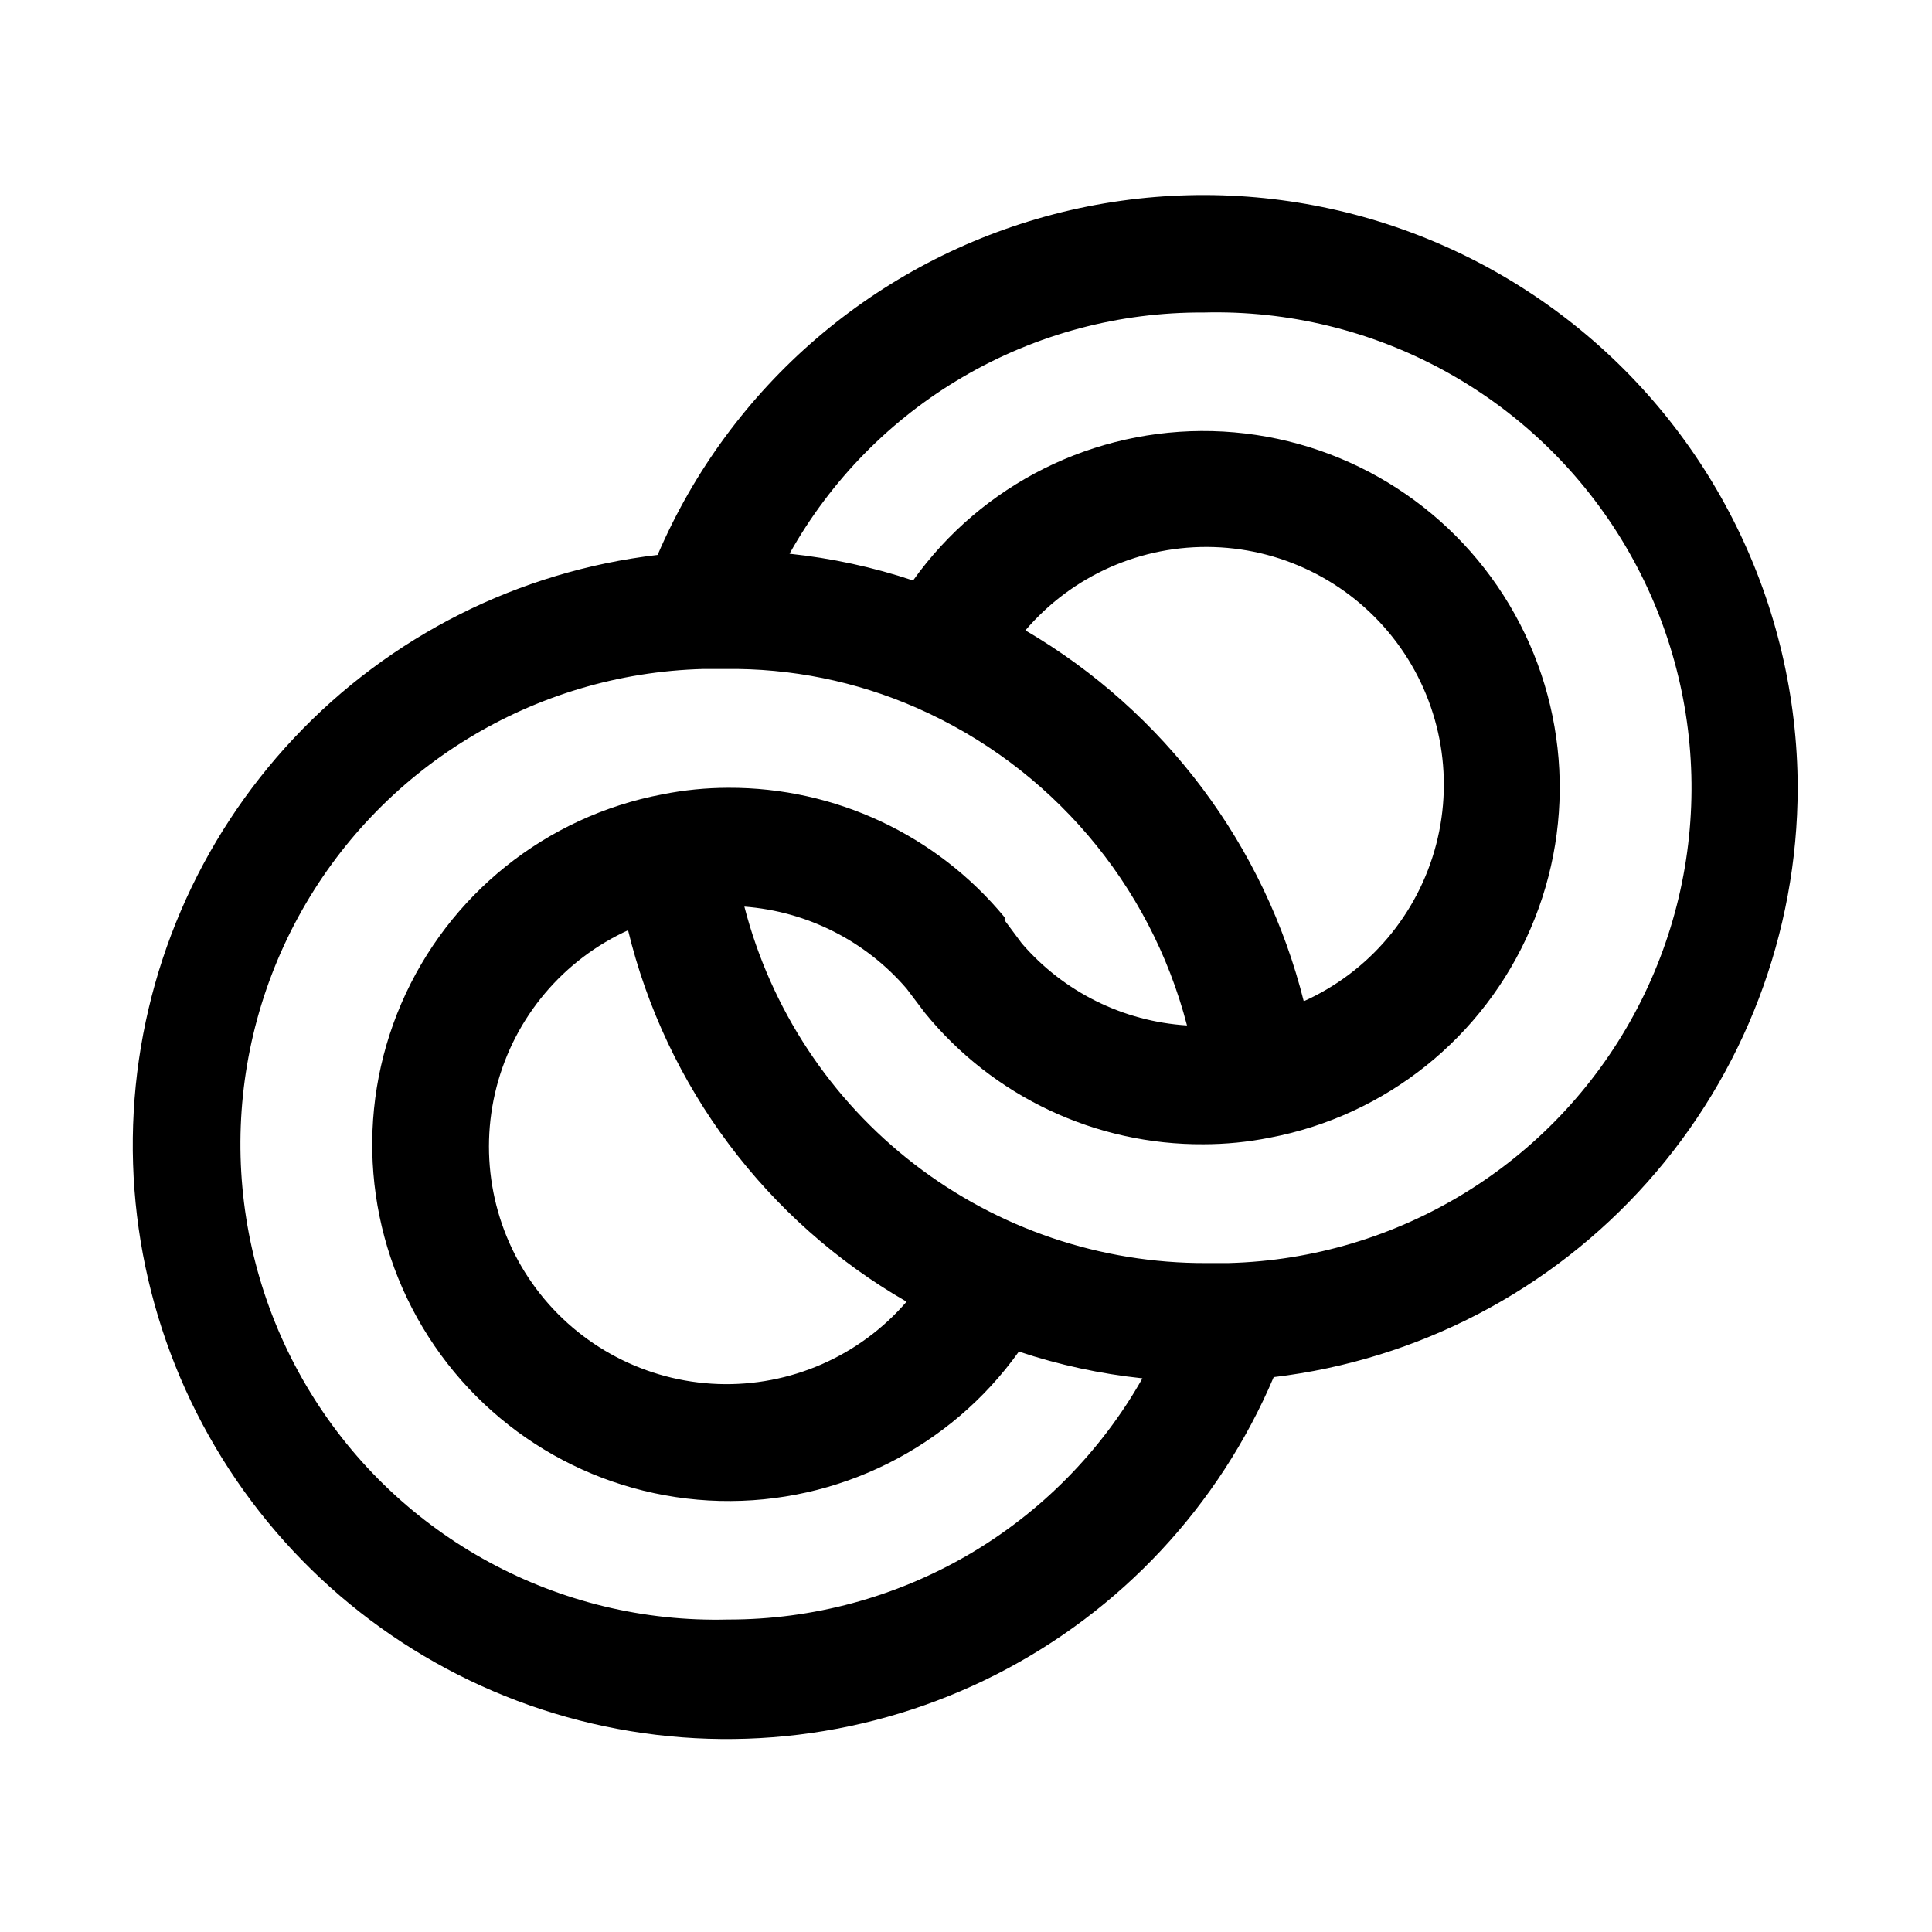
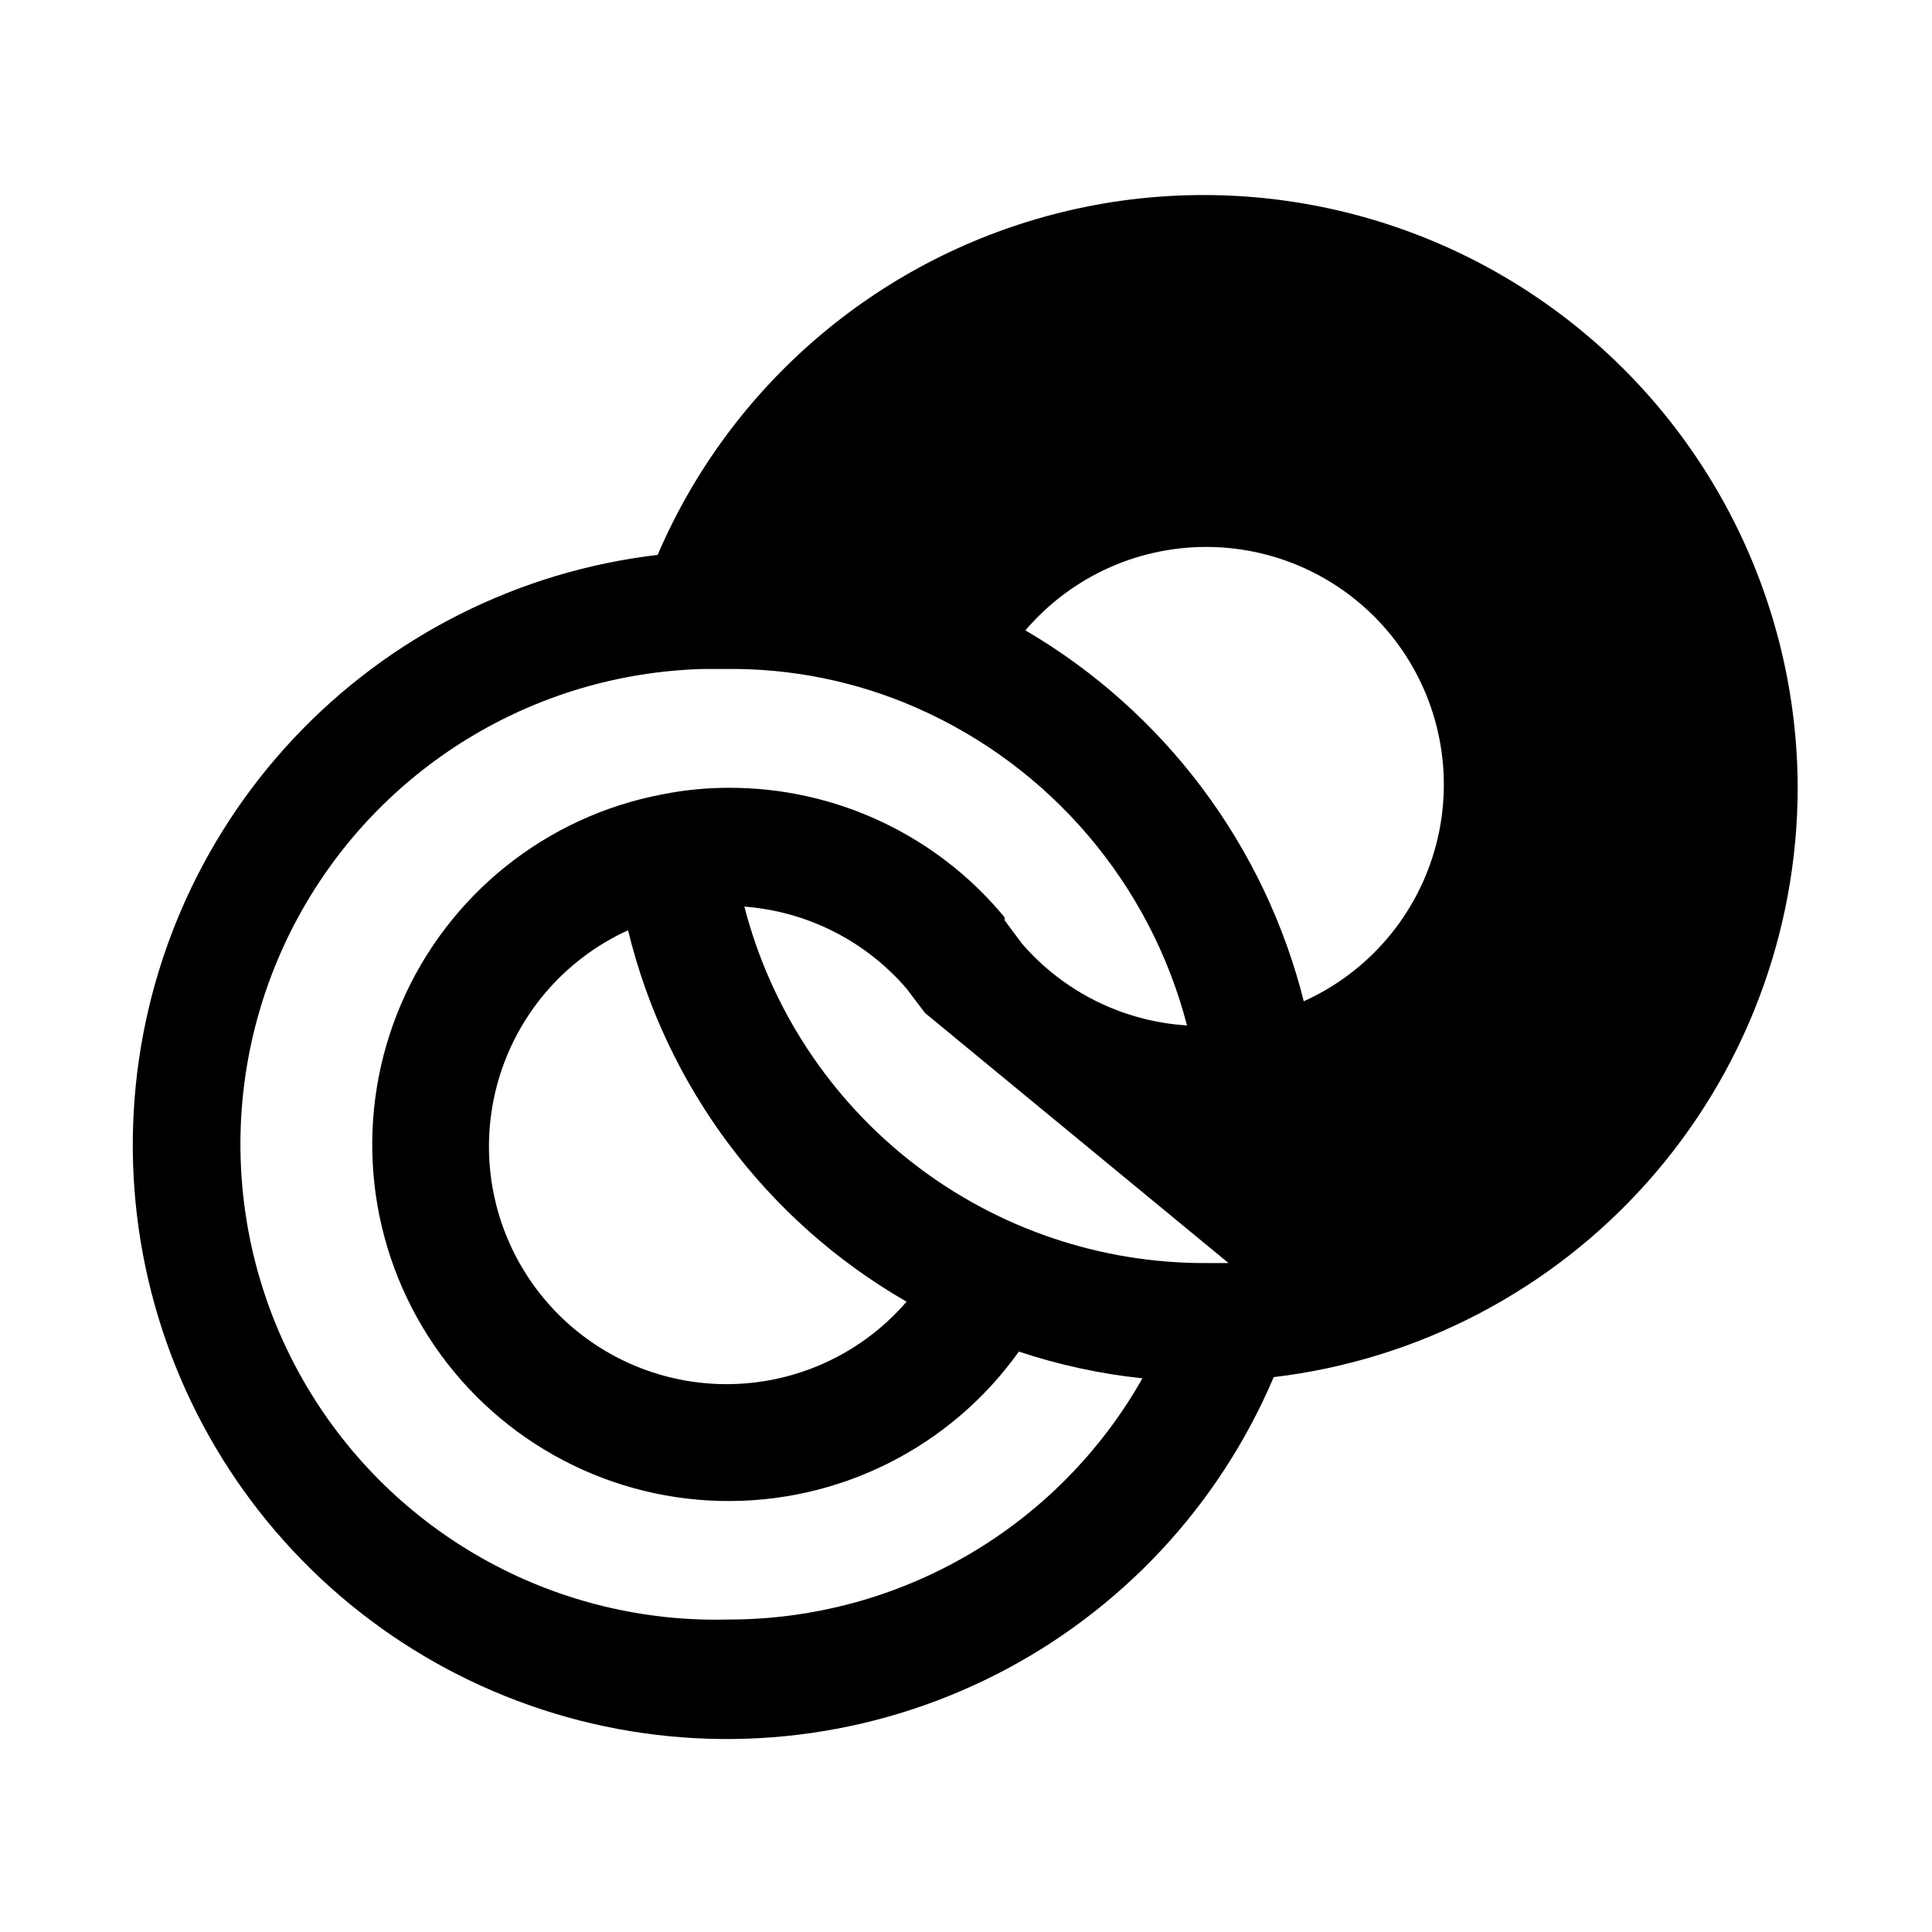
<svg xmlns="http://www.w3.org/2000/svg" fill="#000000" width="800px" height="800px" version="1.1" viewBox="144 144 512 512">
-   <path d="m620.41 352.77c-0.109-48.672-22.727-94.559-61.262-124.29s-88.656-39.973-135.77-27.734-85.91 45.582-105.1 90.312c-36.809 4.316-70.914 21.484-96.312 48.477-25.398 26.992-40.461 62.078-42.531 99.082-2.074 37.004 8.973 73.555 31.195 103.21 22.223 29.66 54.199 50.527 90.297 58.934 36.098 8.402 74 3.805 107.04-12.992 33.039-16.793 59.094-44.703 73.578-78.816 38.242-4.547 73.496-22.949 99.082-51.73 25.59-28.781 39.742-65.941 39.781-104.45zm-283.39 220.42c-45 1.18-87.211-21.734-110.73-60.113-23.523-38.379-24.785-86.391-3.309-125.95 21.477-39.559 62.426-64.656 107.43-65.84h5.824c17.383-0.227 34.613 3.262 50.539 10.234 35.574 15.594 62.031 46.637 71.793 84.23-16.918-1.055-32.699-8.887-43.77-21.727l-4.566-6.141v-0.789 0.004c-18.023-21.836-44.895-34.434-73.207-34.324-5.867 0.008-11.723 0.586-17.477 1.734-30.824 5.832-56.742 26.586-69.172 55.391s-9.746 61.898 7.16 88.328c16.902 26.426 45.824 42.738 77.184 43.531 31.363 0.793 61.074-14.035 79.293-39.574 10.629 3.539 21.605 5.914 32.746 7.086-10.988 19.422-26.941 35.574-46.223 46.805-19.281 11.23-41.199 17.137-63.512 17.117zm152.56-163.58c-10.344-41.453-36.965-76.984-73.84-98.559 12.426-14.566 30.805-22.691 49.945-22.074 19.141 0.613 36.957 9.906 48.422 25.246 11.461 15.34 15.32 35.062 10.488 53.59-4.836 18.531-17.836 33.855-35.332 41.641zm-179.17-19.207c10.059 41.586 36.754 77.219 73.84 98.559-12.469 14.465-30.832 22.488-49.918 21.816-19.086-0.676-36.836-9.973-48.258-25.281-11.418-15.309-15.273-34.973-10.48-53.461 4.789-18.484 17.715-33.801 35.133-41.633zm159.17 88.324h-5.824c-28.016 0.117-55.27-9.105-77.453-26.215s-38.031-41.125-45.035-68.25c16.641 1.262 32.098 9.078 42.98 21.727l4.879 6.453 0.004 0.004c18.07 22.18 45.227 34.977 73.84 34.793 5.867-0.008 11.719-0.586 17.473-1.73 30.824-5.836 56.742-26.59 69.172-55.395 12.43-28.805 9.746-61.898-7.156-88.324-16.906-26.43-45.828-42.738-77.188-43.535-31.363-0.793-61.07 14.035-79.293 39.574-10.625-3.539-21.605-5.914-32.746-7.086 10.902-19.496 26.832-35.711 46.133-46.953 19.301-11.246 41.266-17.102 63.605-16.969 44.996-1.18 87.207 21.734 110.73 60.113 23.52 38.379 24.781 86.395 3.305 125.95-21.477 39.562-62.426 64.66-107.43 65.84z" />
+   <path d="m620.41 352.77c-0.109-48.672-22.727-94.559-61.262-124.29s-88.656-39.973-135.77-27.734-85.91 45.582-105.1 90.312c-36.809 4.316-70.914 21.484-96.312 48.477-25.398 26.992-40.461 62.078-42.531 99.082-2.074 37.004 8.973 73.555 31.195 103.21 22.223 29.66 54.199 50.527 90.297 58.934 36.098 8.402 74 3.805 107.04-12.992 33.039-16.793 59.094-44.703 73.578-78.816 38.242-4.547 73.496-22.949 99.082-51.73 25.59-28.781 39.742-65.941 39.781-104.45zm-283.39 220.42c-45 1.18-87.211-21.734-110.73-60.113-23.523-38.379-24.785-86.391-3.309-125.95 21.477-39.559 62.426-64.656 107.43-65.84h5.824c17.383-0.227 34.613 3.262 50.539 10.234 35.574 15.594 62.031 46.637 71.793 84.23-16.918-1.055-32.699-8.887-43.77-21.727l-4.566-6.141v-0.789 0.004c-18.023-21.836-44.895-34.434-73.207-34.324-5.867 0.008-11.723 0.586-17.477 1.734-30.824 5.832-56.742 26.586-69.172 55.391s-9.746 61.898 7.16 88.328c16.902 26.426 45.824 42.738 77.184 43.531 31.363 0.793 61.074-14.035 79.293-39.574 10.629 3.539 21.605 5.914 32.746 7.086-10.988 19.422-26.941 35.574-46.223 46.805-19.281 11.23-41.199 17.137-63.512 17.117zm152.56-163.58c-10.344-41.453-36.965-76.984-73.84-98.559 12.426-14.566 30.805-22.691 49.945-22.074 19.141 0.613 36.957 9.906 48.422 25.246 11.461 15.34 15.32 35.062 10.488 53.59-4.836 18.531-17.836 33.855-35.332 41.641zm-179.17-19.207c10.059 41.586 36.754 77.219 73.84 98.559-12.469 14.465-30.832 22.488-49.918 21.816-19.086-0.676-36.836-9.973-48.258-25.281-11.418-15.309-15.273-34.973-10.48-53.461 4.789-18.484 17.715-33.801 35.133-41.633zm159.17 88.324h-5.824c-28.016 0.117-55.27-9.105-77.453-26.215s-38.031-41.125-45.035-68.25c16.641 1.262 32.098 9.078 42.98 21.727l4.879 6.453 0.004 0.004z" />
</svg>